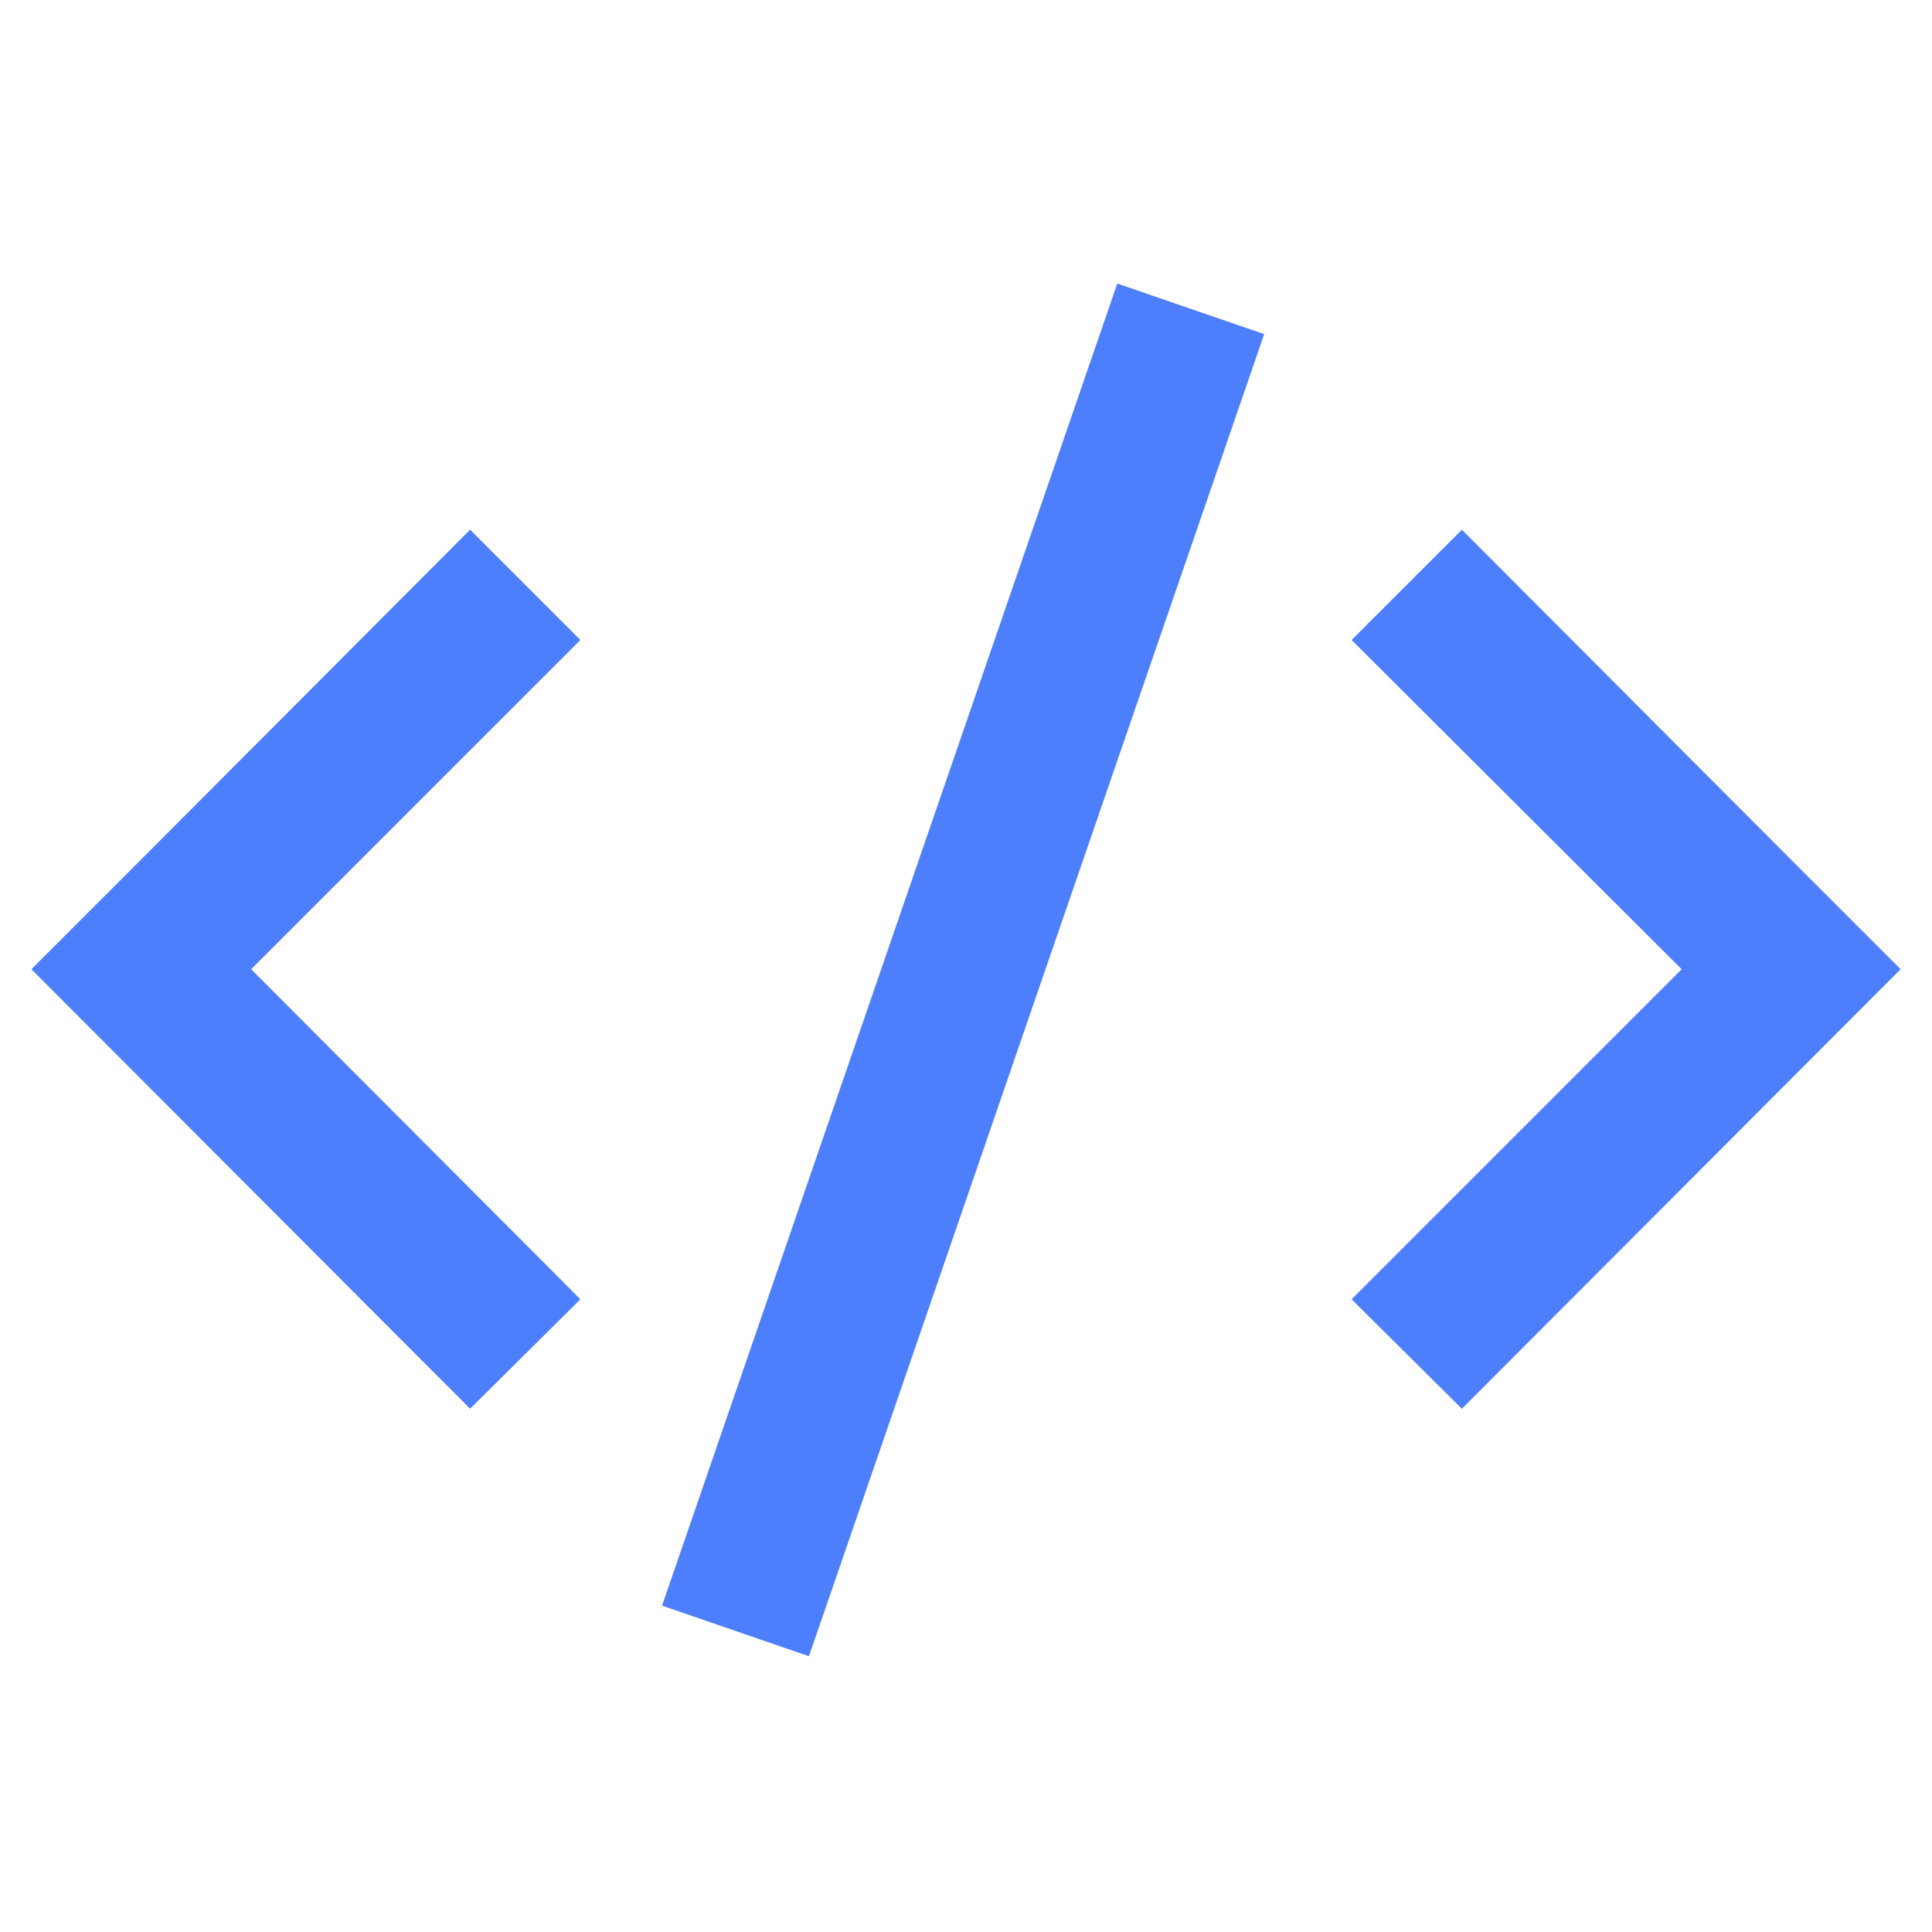
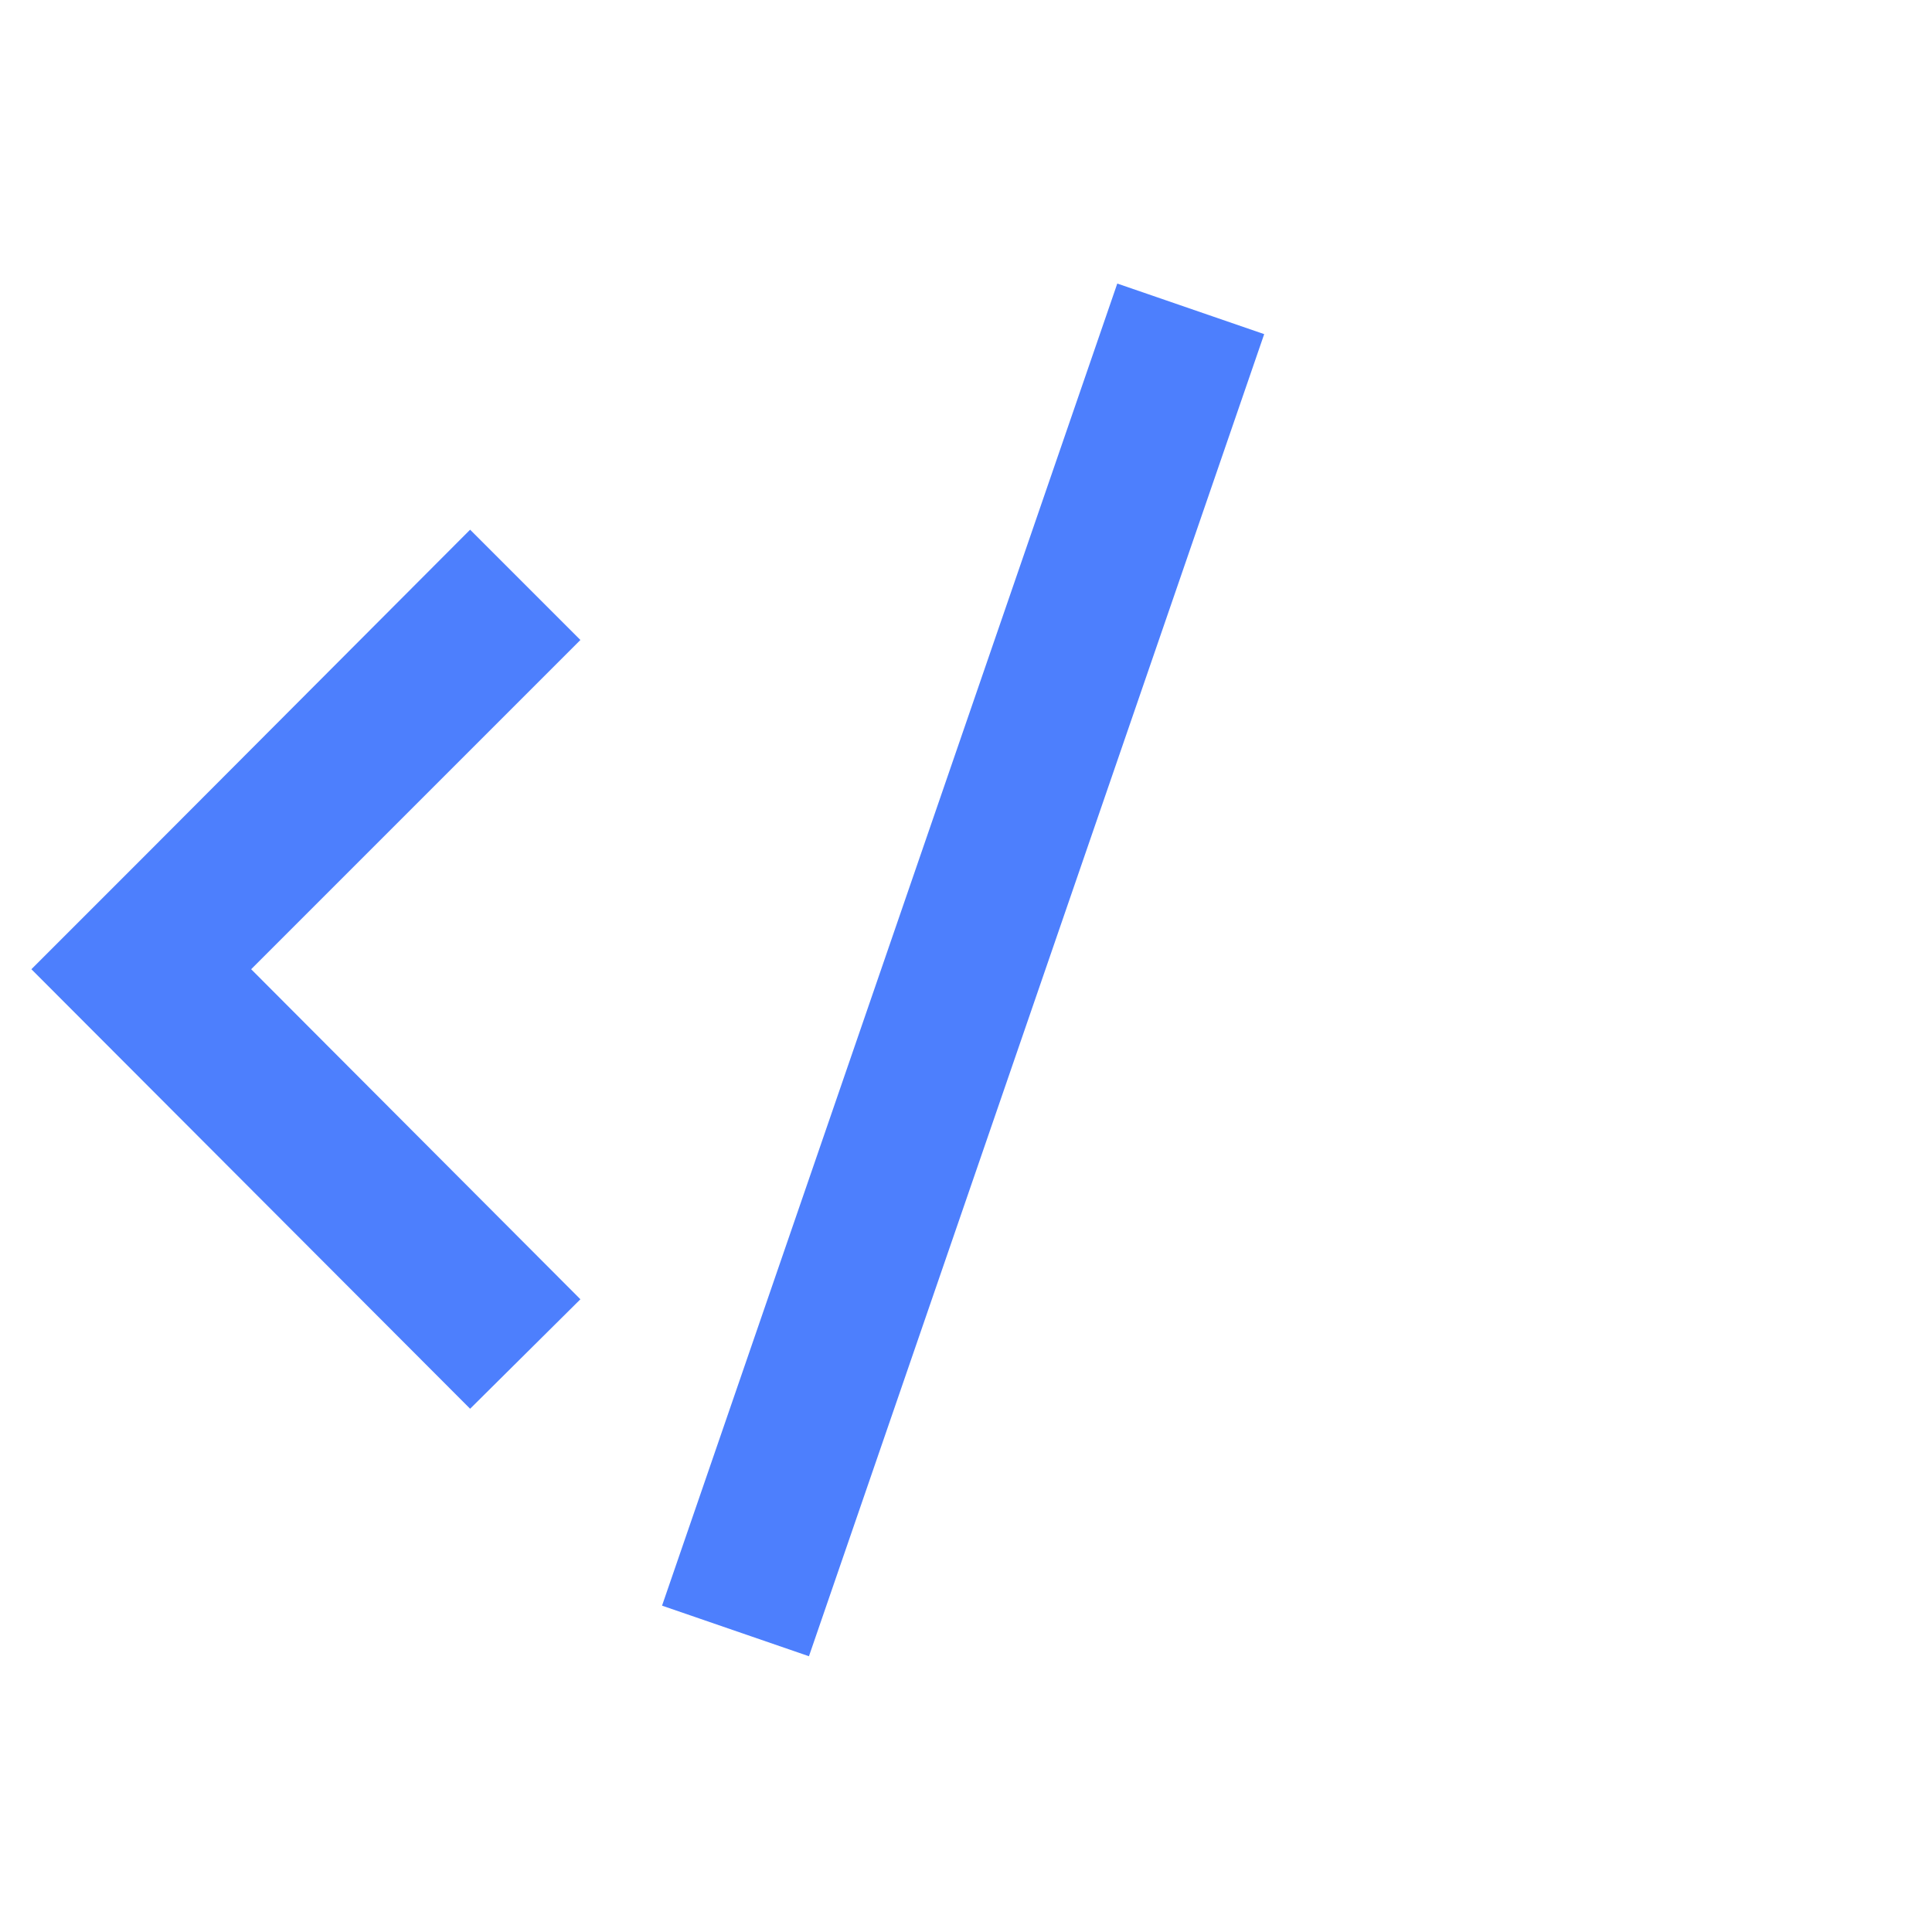
<svg xmlns="http://www.w3.org/2000/svg" id="Layer_1" data-name="Layer 1" viewBox="0 0 24 24">
  <defs>
    <style>.cls-1{fill:#4d7ffd;}</style>
  </defs>
  <title>APIs</title>
  <polygon class="cls-1" points="5.84 6.58 1.75 10.68 0.39 12.04 5.84 17.5 7.21 16.14 3.12 12.04 7.21 7.95 5.84 6.58" />
-   <polygon class="cls-1" points="22.25 10.68 22.25 10.68 18.16 6.58 16.79 7.95 20.89 12.04 16.79 16.14 18.16 17.5 23.61 12.04 22.25 10.68" />
  <rect class="cls-1" x="3.28" y="11.08" width="17.37" height="1.93" transform="translate(-3.32 19.44) rotate(-71)" />
</svg>